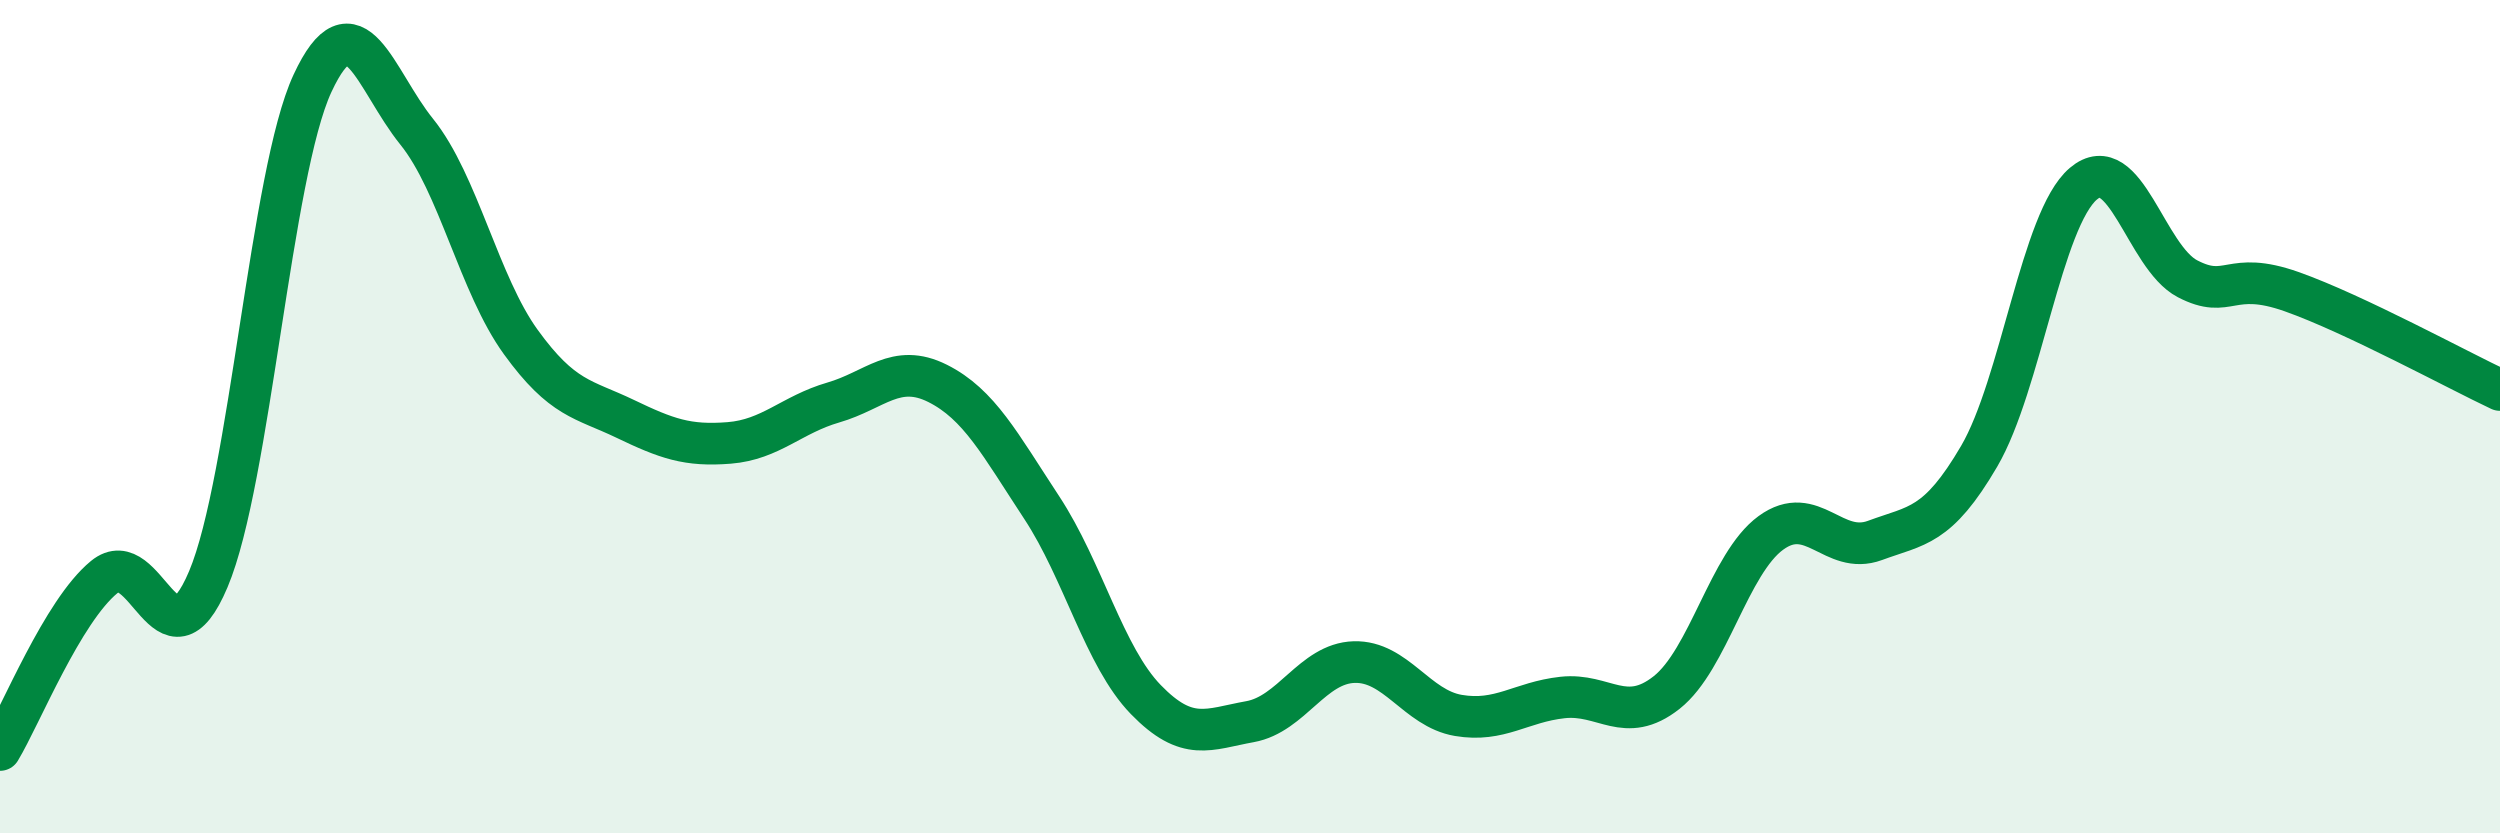
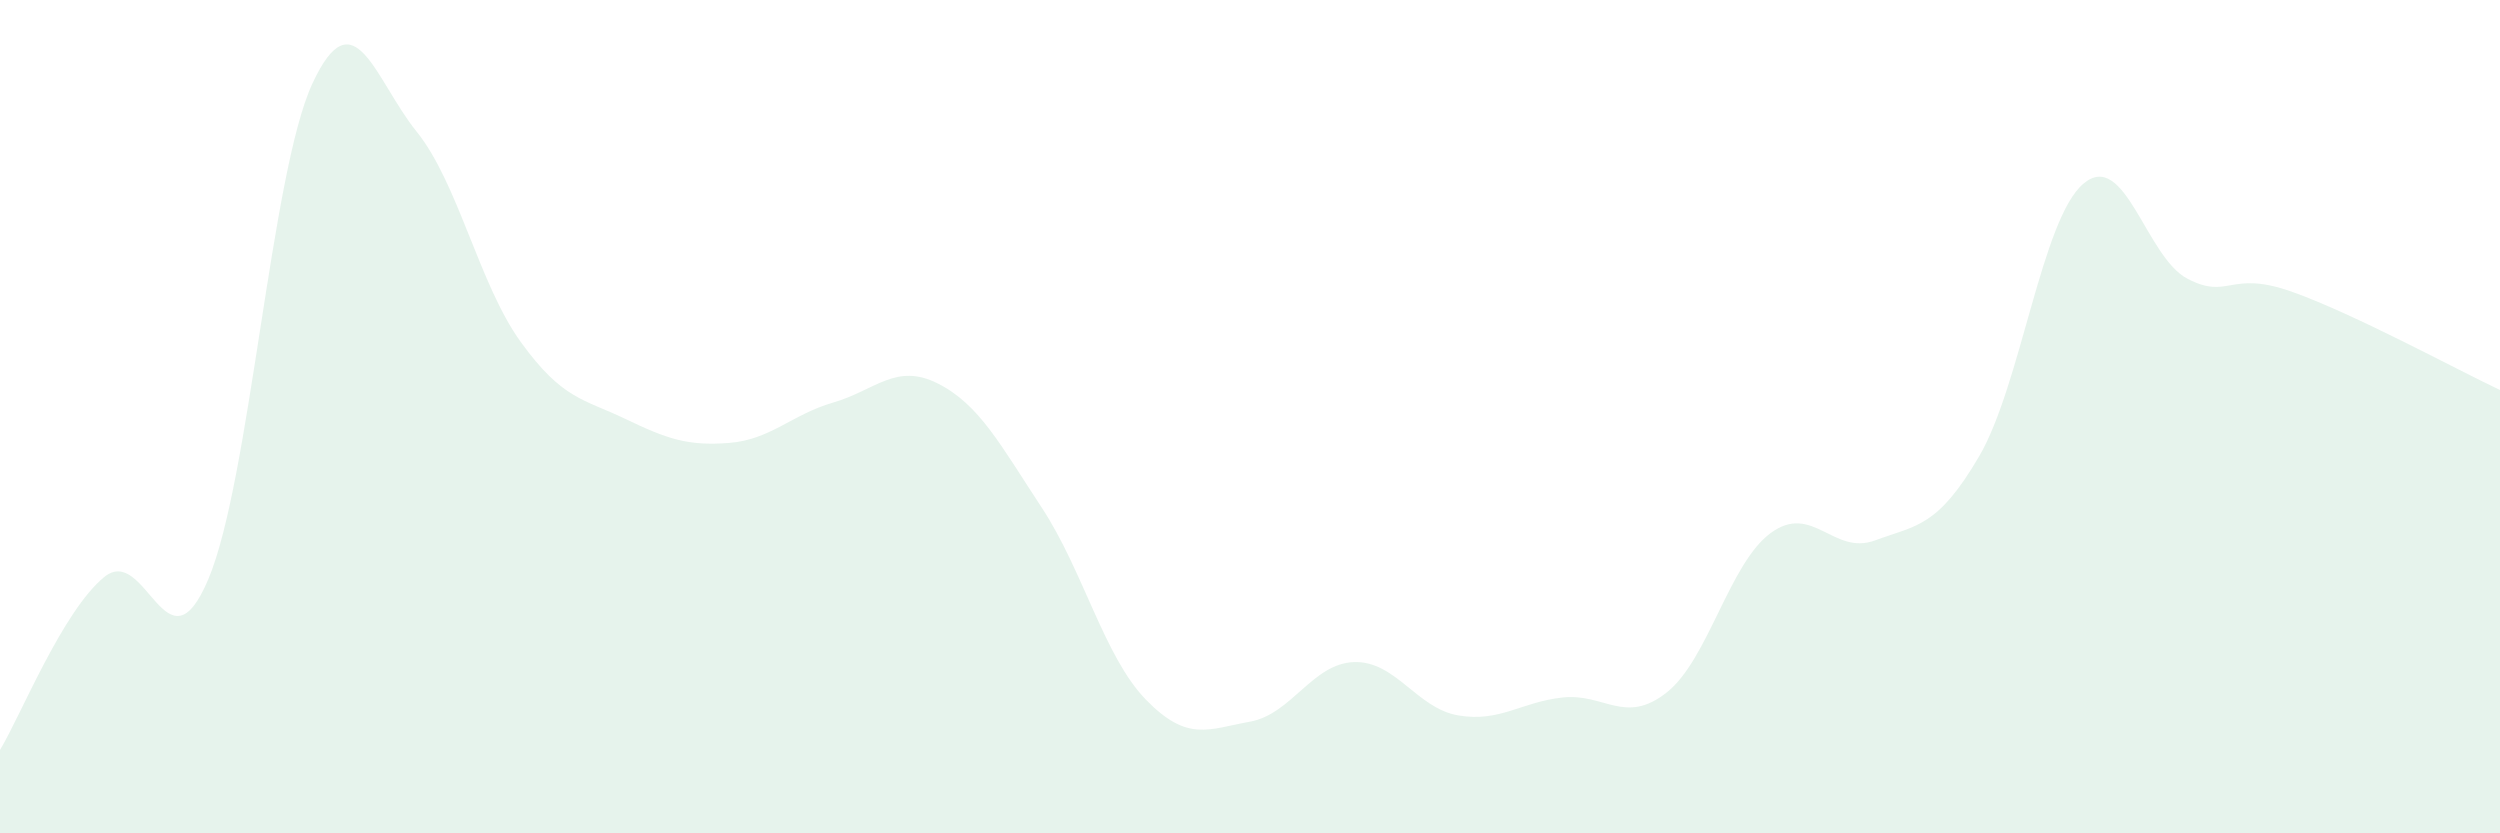
<svg xmlns="http://www.w3.org/2000/svg" width="60" height="20" viewBox="0 0 60 20">
  <path d="M 0,18 C 0.5,17.17 1.5,14.67 2.5,13.85 C 3.5,13.03 4,16.27 5,13.9 C 6,11.53 6.5,4.15 7.5,2 C 8.5,-0.15 9,1.92 10,3.16 C 11,4.4 11.5,6.83 12.5,8.21 C 13.5,9.59 14,9.57 15,10.05 C 16,10.53 16.5,10.71 17.5,10.63 C 18.5,10.55 19,9.95 20,9.66 C 21,9.37 21.5,8.7 22.5,9.2 C 23.5,9.7 24,10.66 25,12.18 C 26,13.7 26.5,15.76 27.5,16.79 C 28.5,17.82 29,17.5 30,17.32 C 31,17.14 31.5,15.92 32.5,15.89 C 33.5,15.86 34,17 35,17.17 C 36,17.34 36.5,16.85 37.5,16.74 C 38.5,16.63 39,17.41 40,16.62 C 41,15.83 41.5,13.52 42.5,12.79 C 43.5,12.06 44,13.34 45,12.97 C 46,12.6 46.5,12.66 47.5,10.95 C 48.5,9.24 49,5.26 50,4.41 C 51,3.56 51.5,6.17 52.5,6.69 C 53.5,7.21 53.5,6.47 55,7 C 56.5,7.53 59,8.89 60,9.36L60 20L0 20Z" fill="#008740" opacity="0.1" stroke-linecap="round" stroke-linejoin="round" />
-   <path d="M 0,18 C 0.5,17.17 1.5,14.67 2.5,13.85 C 3.5,13.03 4,16.27 5,13.9 C 6,11.53 6.5,4.15 7.5,2 C 8.5,-0.15 9,1.92 10,3.16 C 11,4.4 11.5,6.83 12.5,8.21 C 13.5,9.59 14,9.57 15,10.05 C 16,10.53 16.5,10.71 17.5,10.63 C 18.5,10.55 19,9.95 20,9.66 C 21,9.37 21.5,8.7 22.5,9.2 C 23.5,9.7 24,10.66 25,12.18 C 26,13.7 26.5,15.76 27.5,16.79 C 28.5,17.82 29,17.5 30,17.32 C 31,17.14 31.5,15.92 32.5,15.89 C 33.5,15.86 34,17 35,17.17 C 36,17.34 36.5,16.85 37.5,16.74 C 38.5,16.63 39,17.41 40,16.62 C 41,15.83 41.5,13.52 42.5,12.79 C 43.5,12.06 44,13.34 45,12.97 C 46,12.6 46.5,12.66 47.5,10.95 C 48.5,9.24 49,5.26 50,4.41 C 51,3.56 51.5,6.17 52.5,6.69 C 53.5,7.21 53.5,6.47 55,7 C 56.5,7.53 59,8.89 60,9.36" stroke="#008740" stroke-width="1" fill="none" stroke-linecap="round" stroke-linejoin="round" />
</svg>